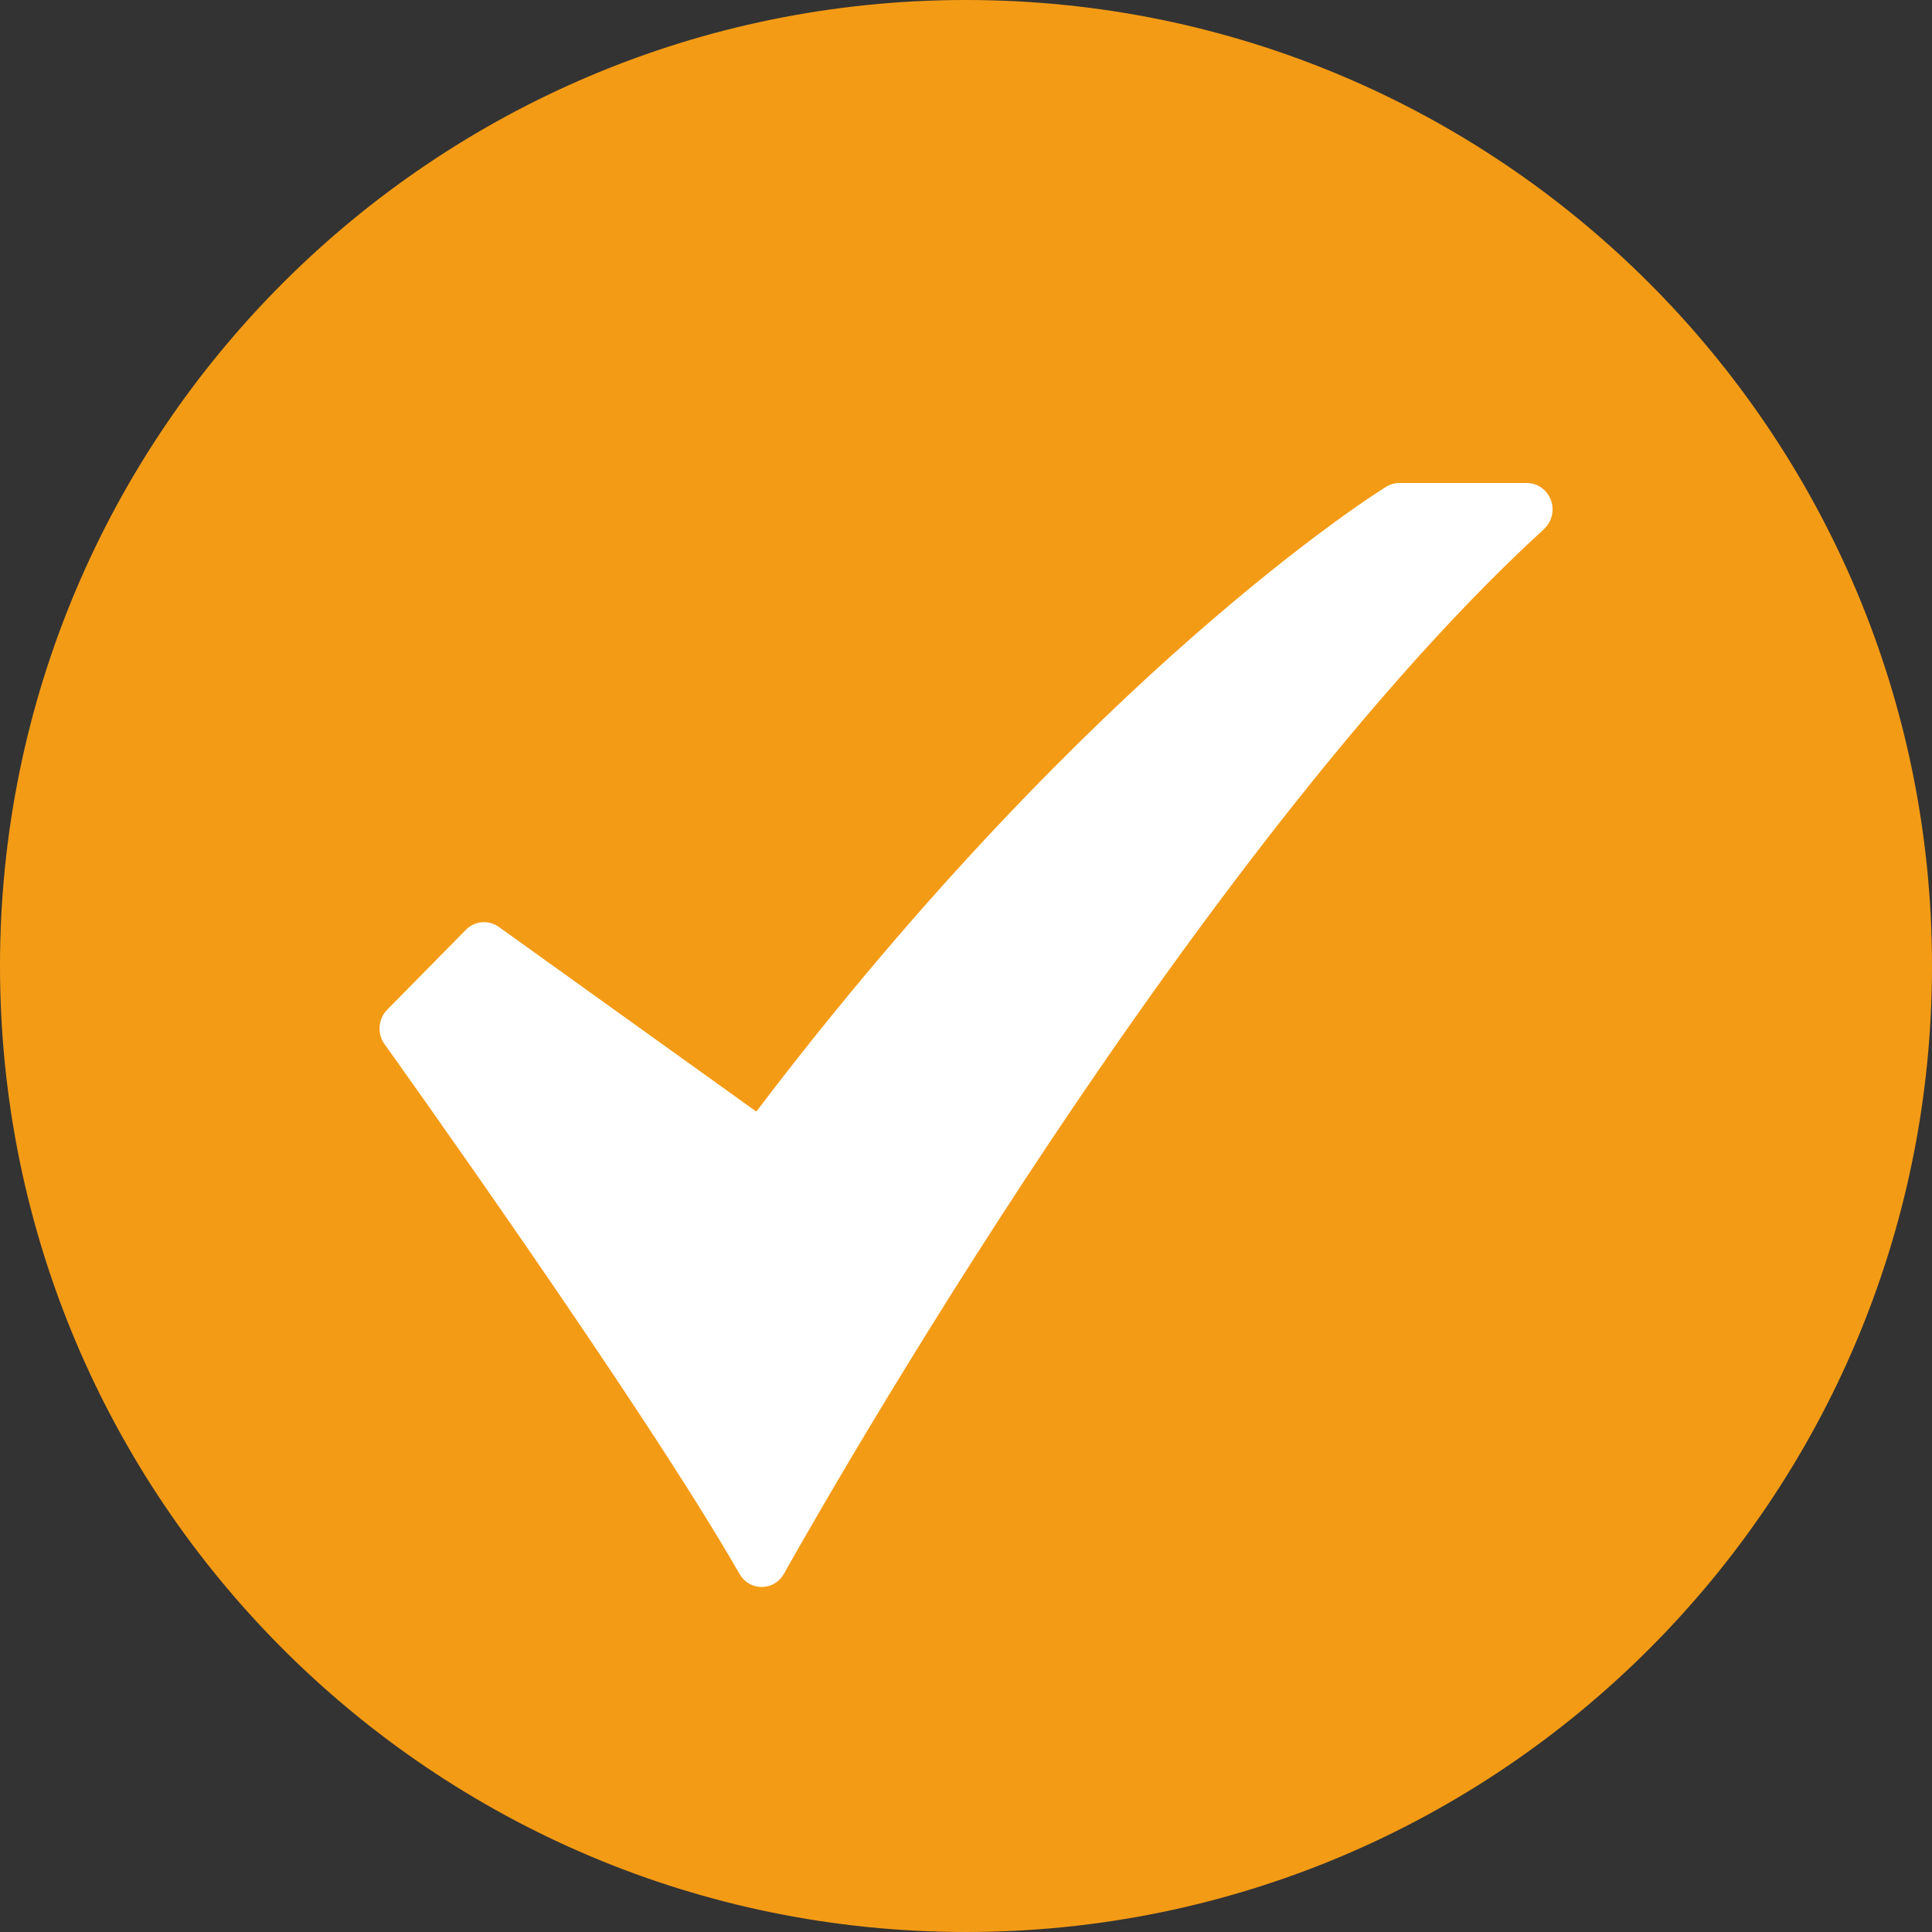
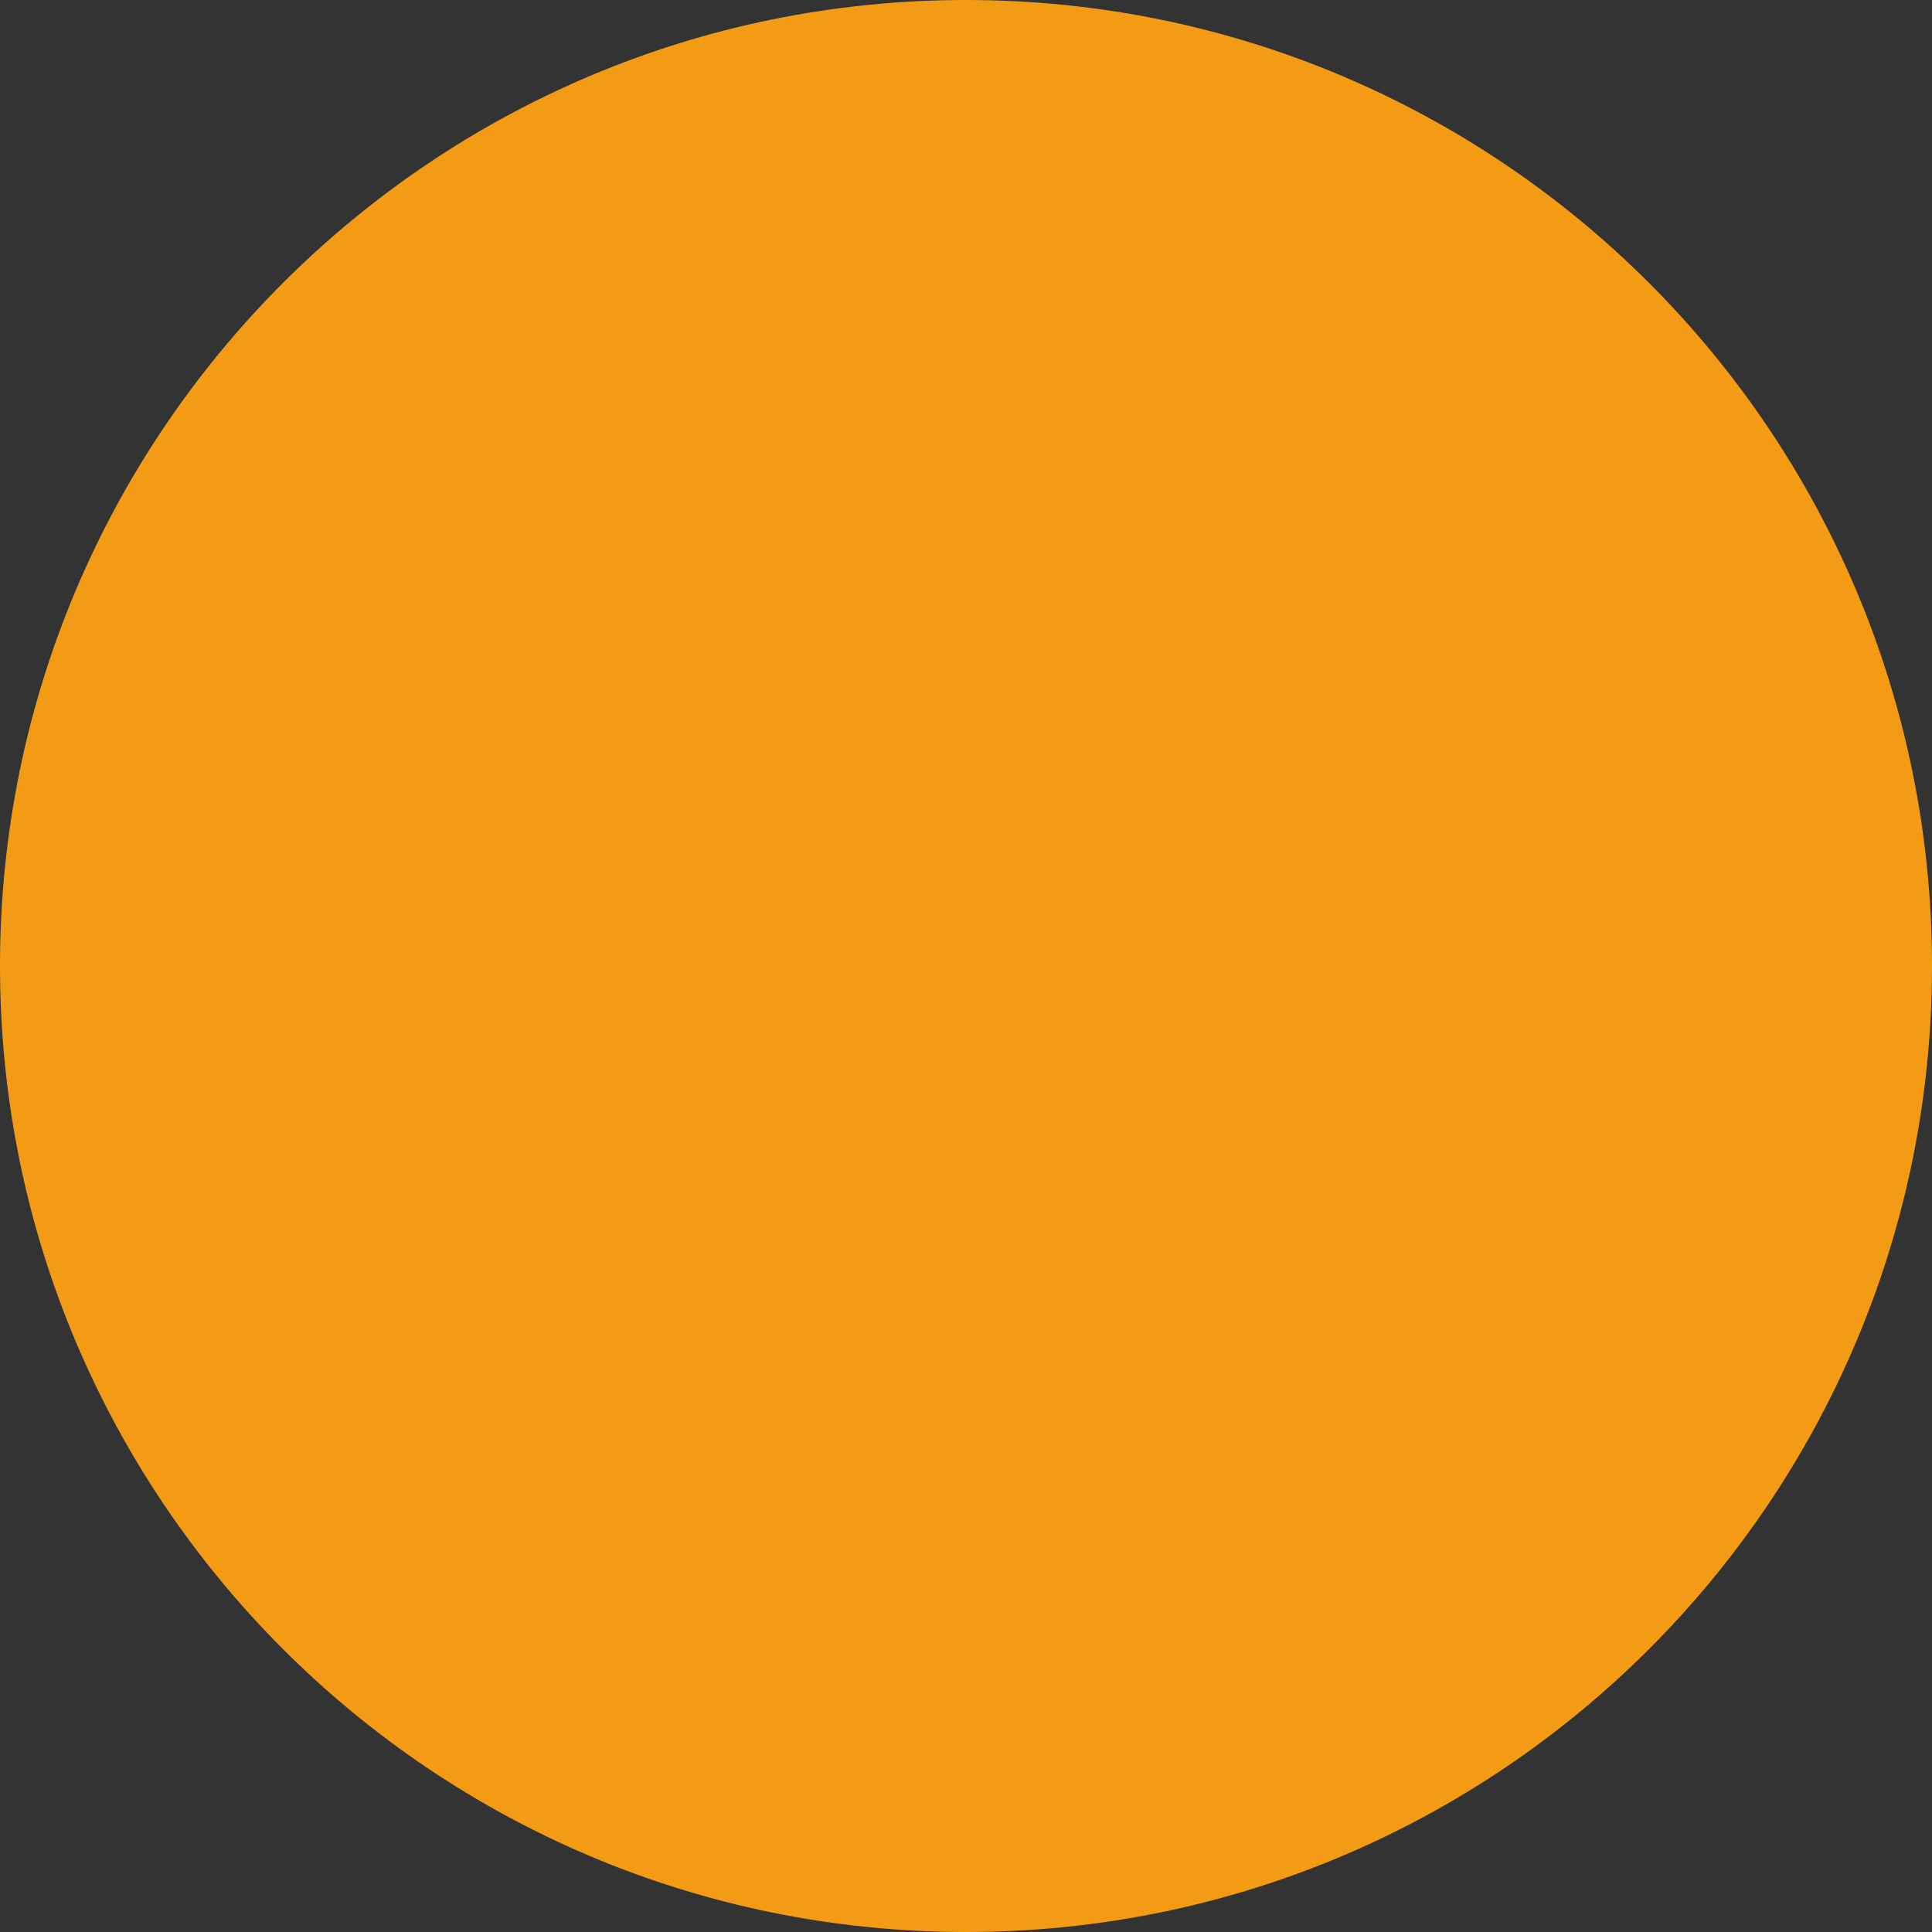
<svg xmlns="http://www.w3.org/2000/svg" width="36" height="36" viewBox="0 0 36 36" fill="none">
  <rect x="0" y="0" width="36" height="36" fill="#333333" stroke="none" />
  <path d="M36 18C36 8.059 27.941 0 18 0C8.059 0 0 8.059 0 18C0 27.941 8.059 36 18 36C27.941 36 36 27.941 36 18Z" fill="#F49B15" />
-   <path d="M14.193 29.571C14.109 29.571 14.027 29.549 13.955 29.506C13.882 29.464 13.822 29.402 13.78 29.328C11.988 26.194 7.214 19.523 7.165 19.456C7.097 19.361 7.065 19.244 7.074 19.126C7.083 19.008 7.133 18.897 7.215 18.814L8.682 17.325C8.762 17.244 8.867 17.194 8.979 17.185C9.09 17.175 9.202 17.206 9.294 17.271L14.093 20.713C17.284 16.504 20.249 13.599 22.198 11.887C24.382 9.968 25.771 9.106 25.829 9.07C25.904 9.024 25.989 9 26.076 9H28.45C28.547 9 28.642 9.03 28.722 9.087C28.802 9.144 28.863 9.224 28.898 9.317C28.933 9.41 28.939 9.512 28.916 9.609C28.893 9.706 28.841 9.793 28.769 9.86C25.249 13.079 21.59 18.194 19.14 21.917C16.477 25.965 14.628 29.29 14.609 29.323C14.568 29.398 14.508 29.46 14.435 29.504C14.363 29.548 14.28 29.571 14.196 29.571L14.193 29.571Z" fill="white" />
</svg>